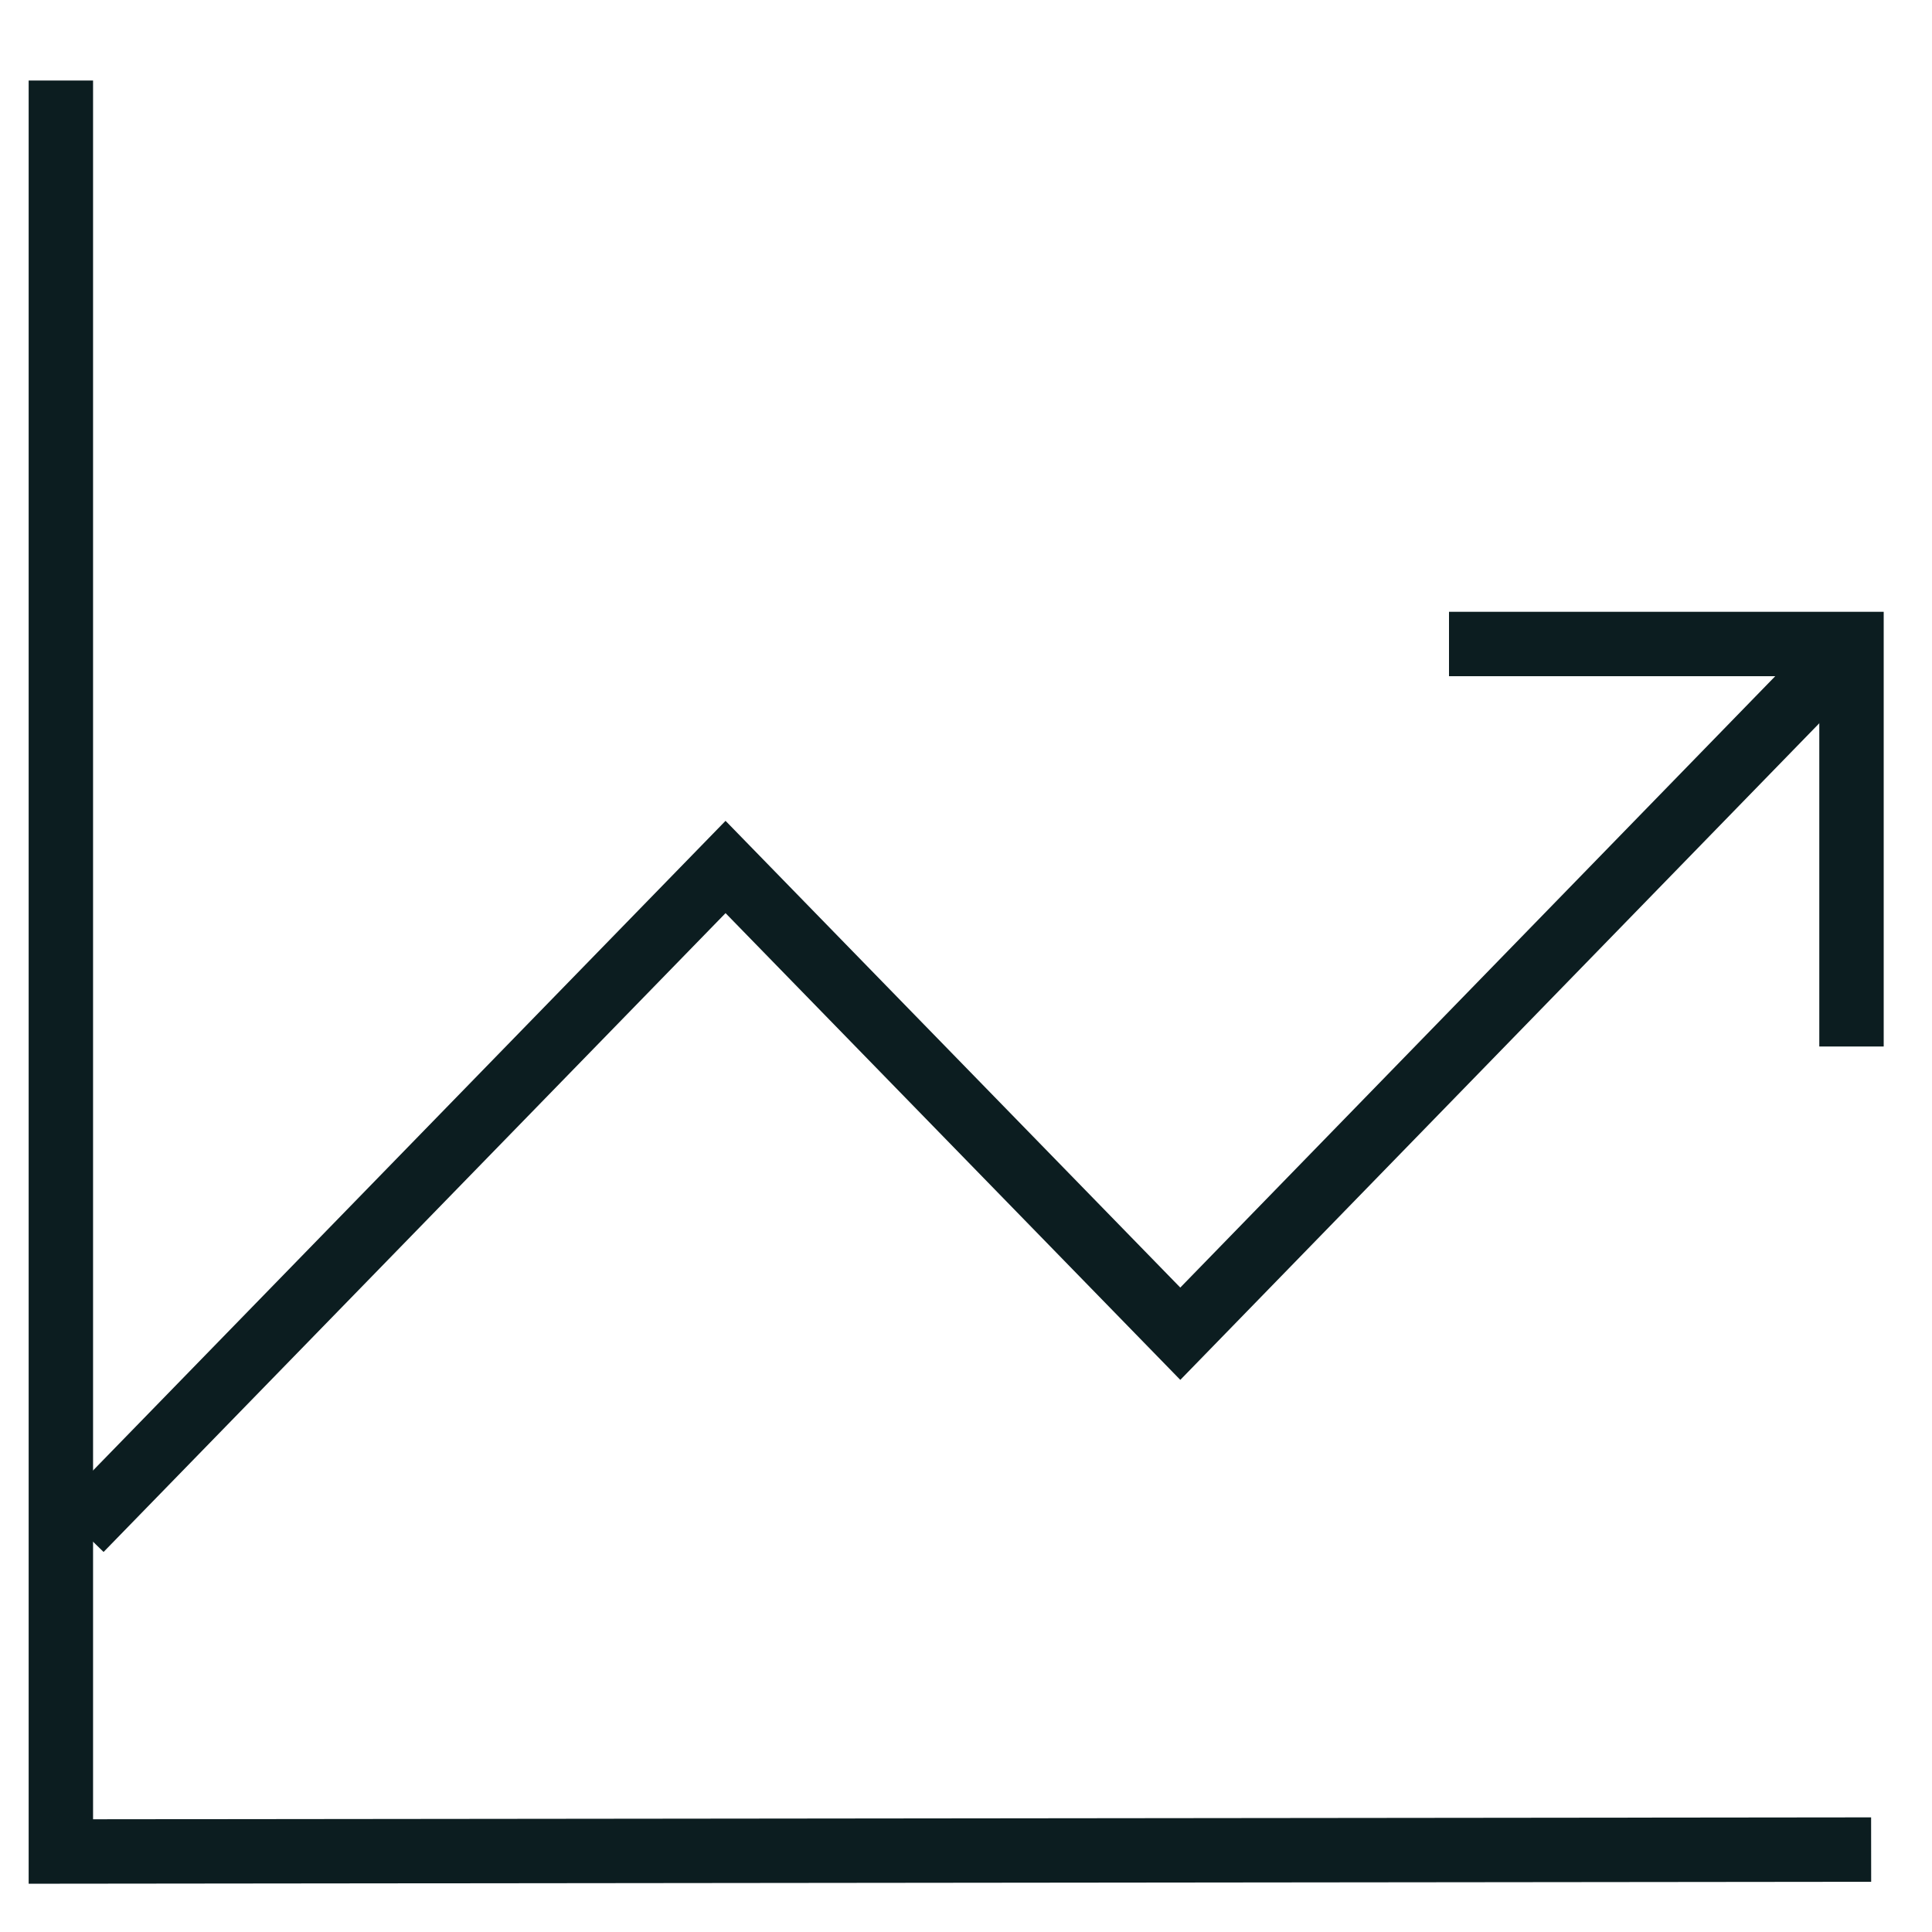
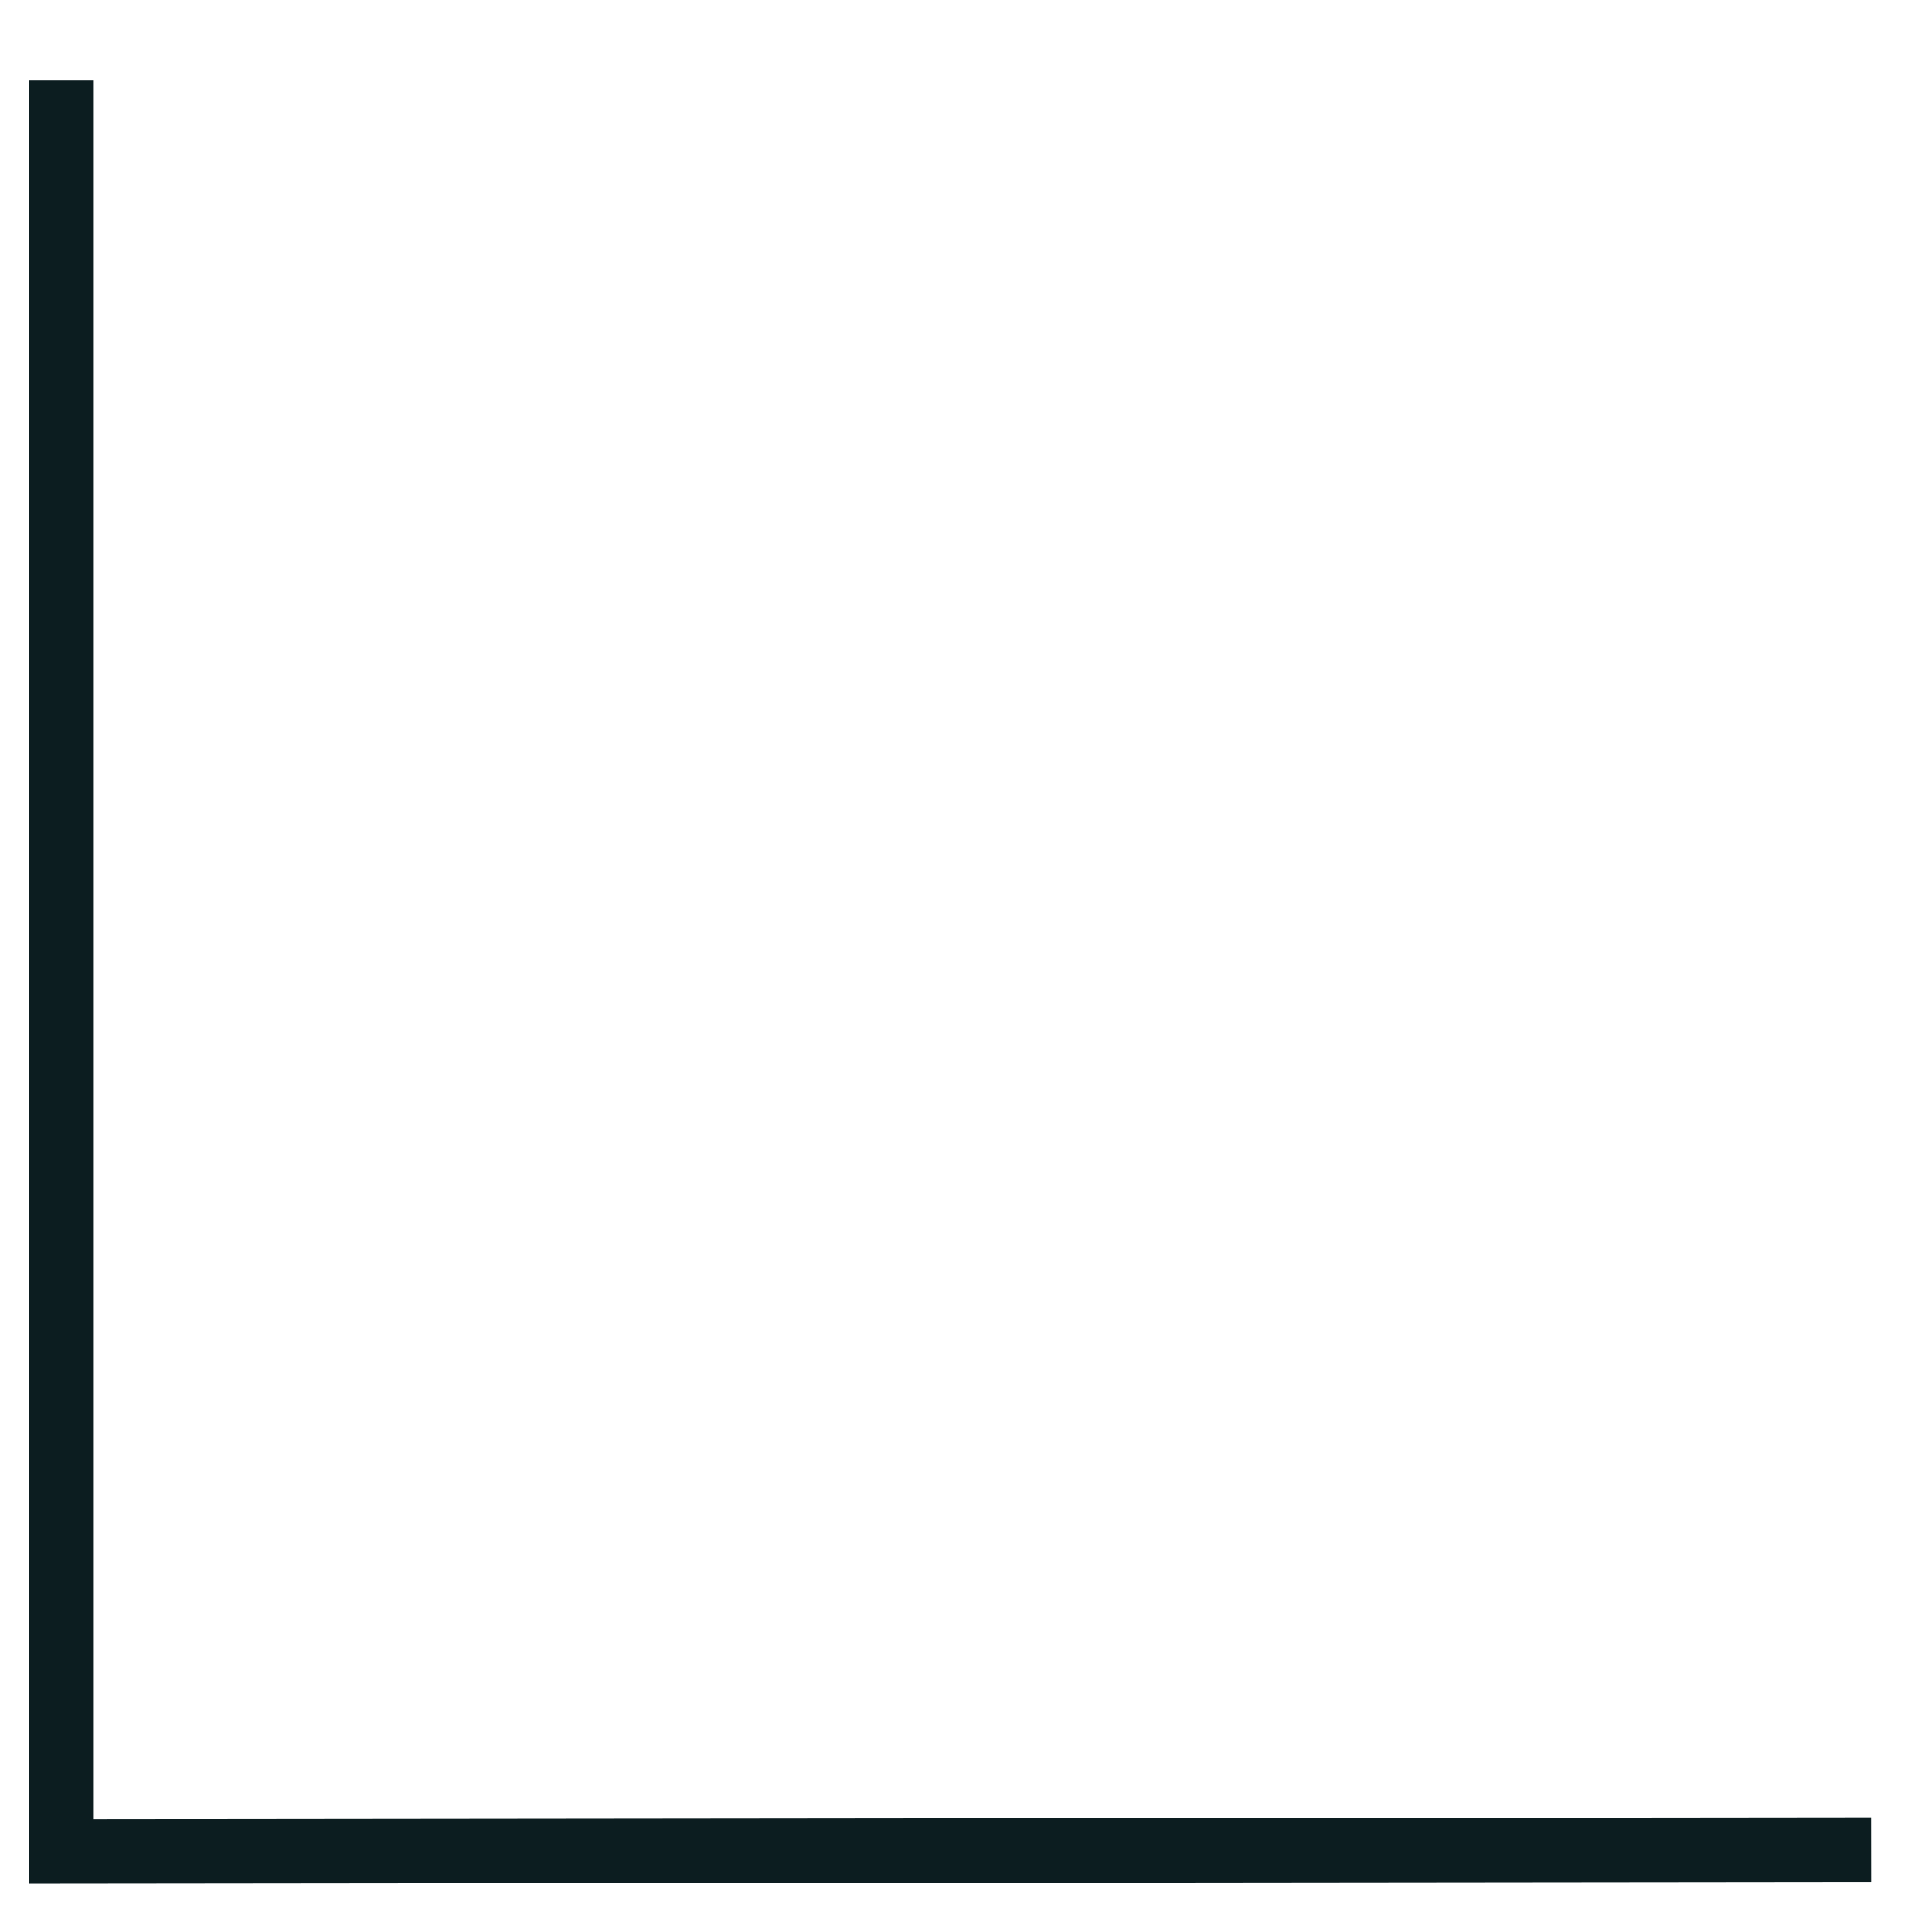
<svg xmlns="http://www.w3.org/2000/svg" width="24" height="24" viewBox="0 0 24 24" fill="none">
-   <path d="M1 19L9.013 10.77L14.662 16.568L23 8" stroke="#0C1D20" stroke-width="0.8" stroke-miterlimit="10" />
-   <path d="M18 8H23V13" stroke="#0C1D20" stroke-width="0.8" stroke-miterlimit="10" />
  <path d="M0.756 1L0.756 23L23.244 22.976" stroke="#0C1D20" stroke-width="0.8" stroke-miterlimit="10" />
</svg>